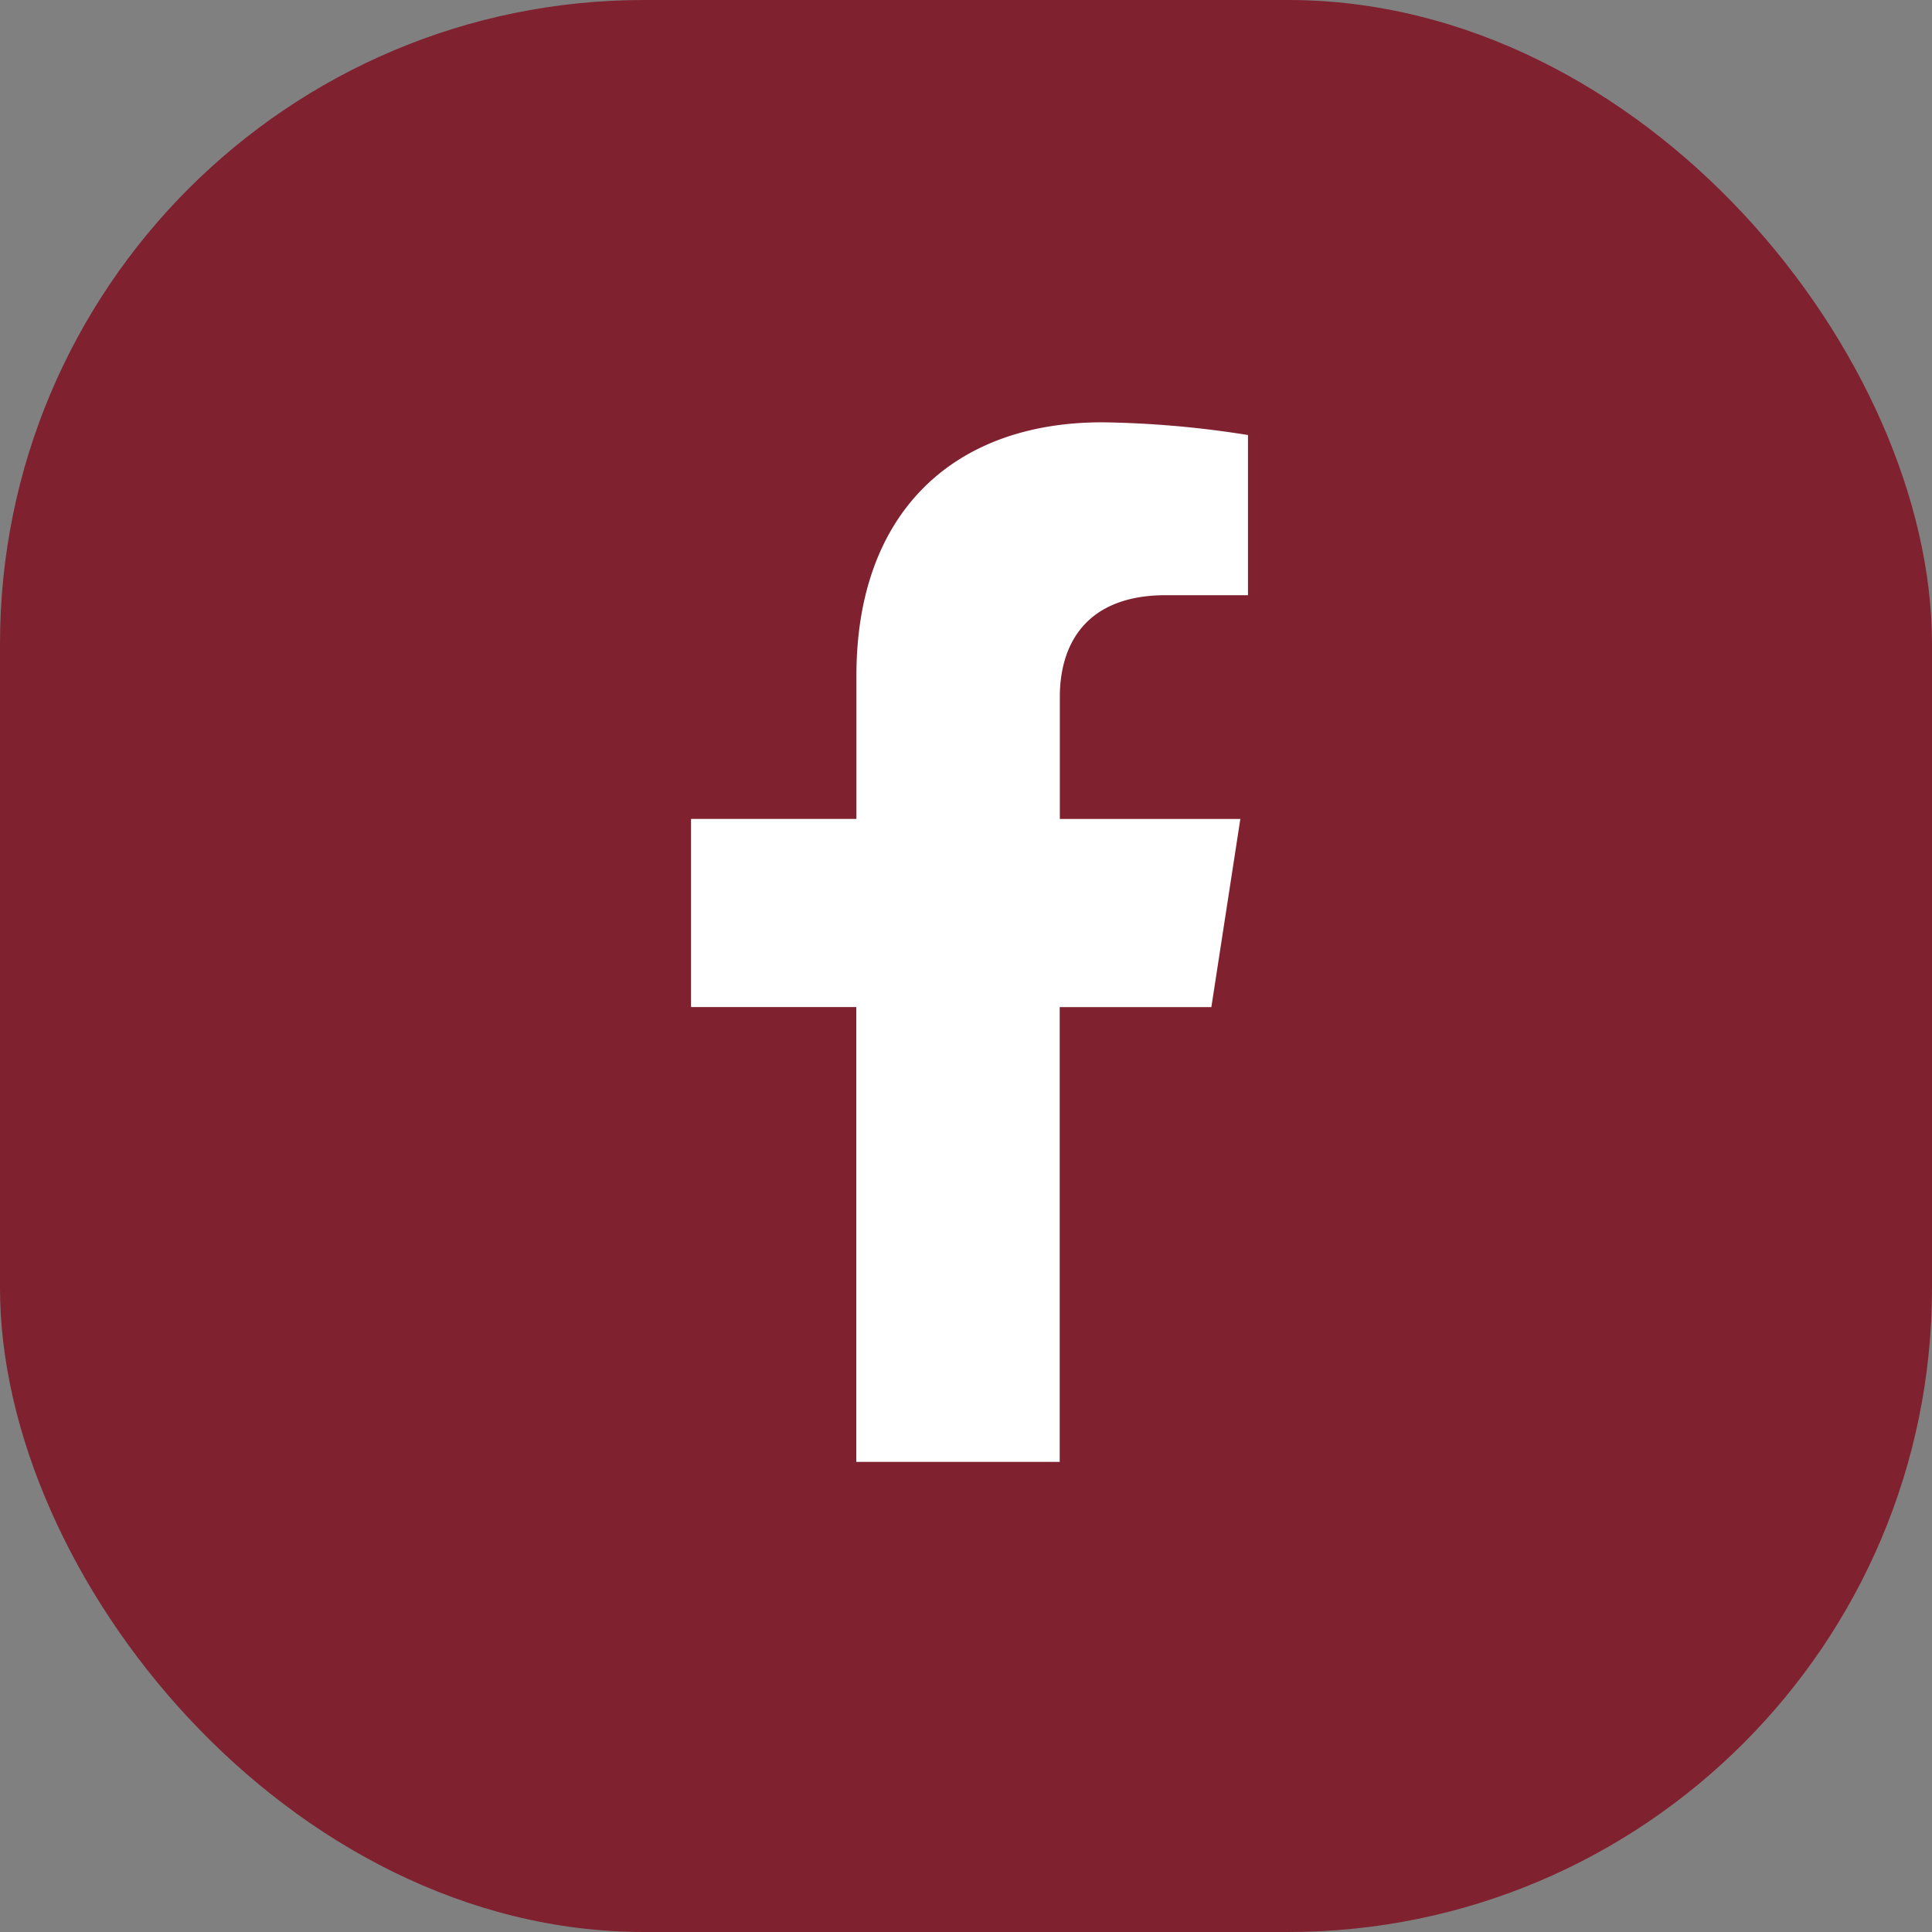
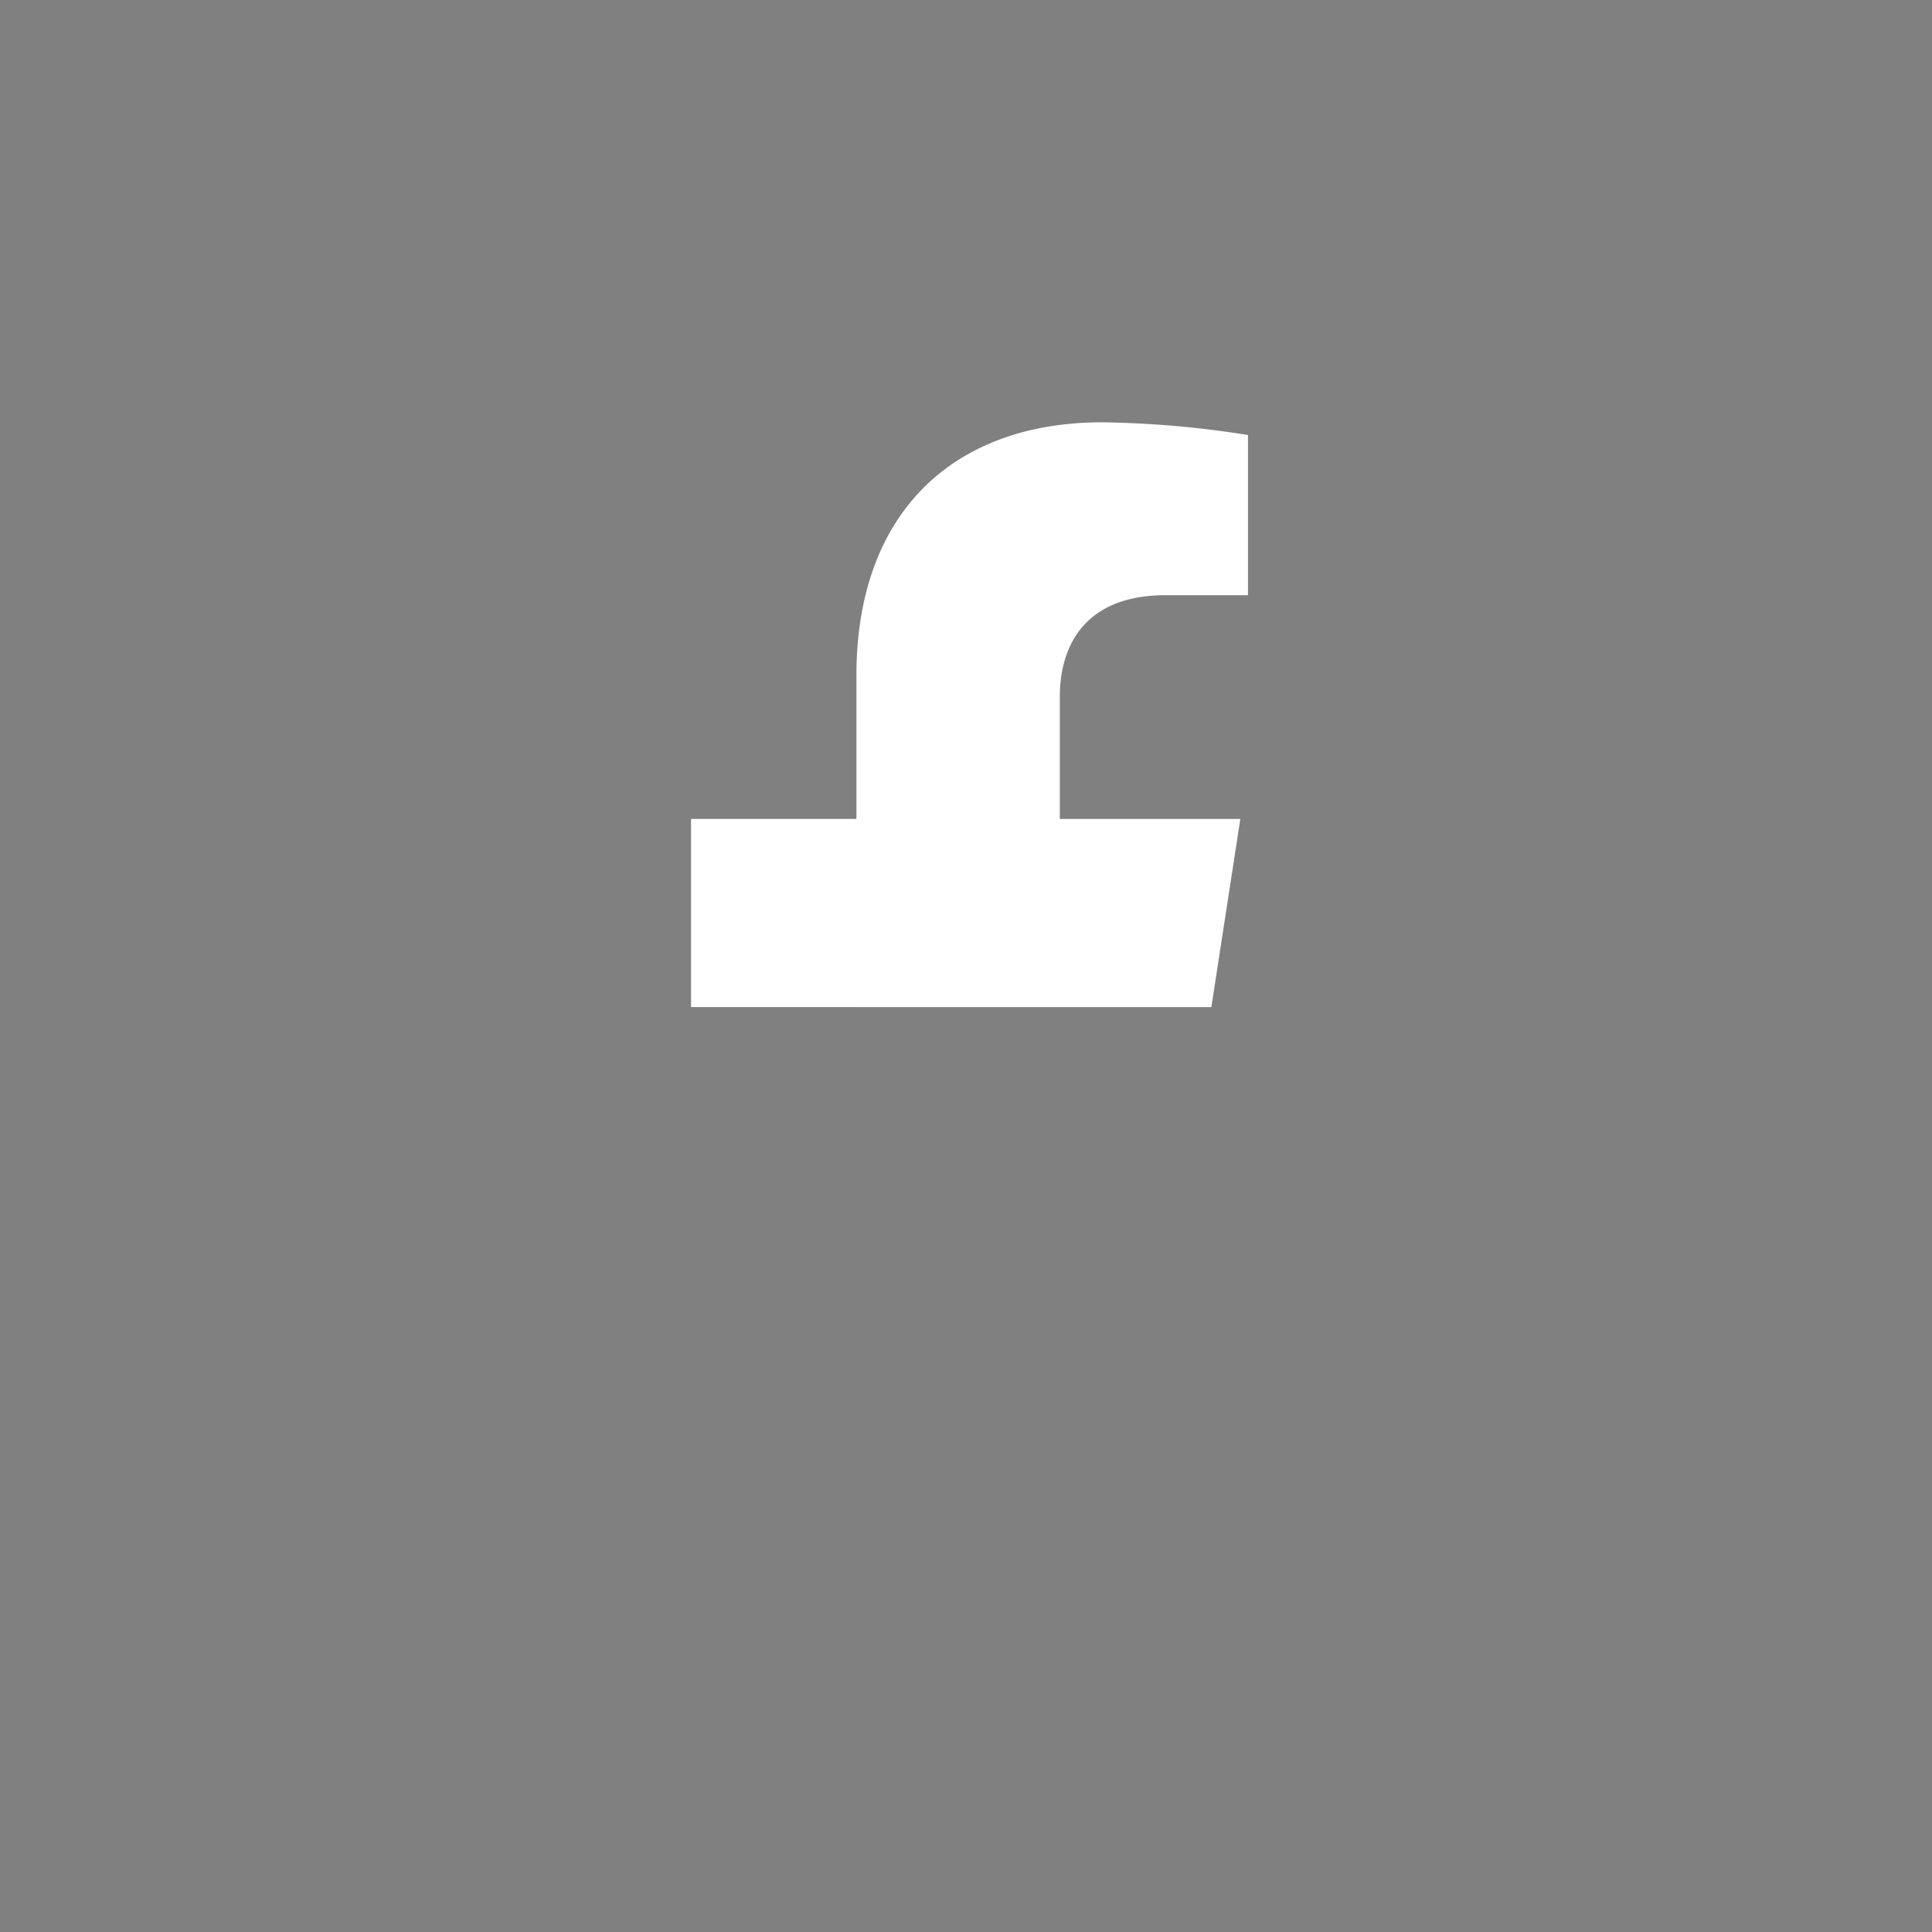
<svg xmlns="http://www.w3.org/2000/svg" width="60" height="60" viewBox="0 0 60 60">
  <rect x="0" y="0" width="60" height="60" fill="#808080" stroke="none" />
  <g transform="translate(-165 -2260.111)">
-     <rect width="60" height="60" rx="20" transform="translate(165 2260.111)" fill="#7f212f" />
-     <path d="M318.159,218.16l.9-5.843h-5.606v-3.792c0-1.6.783-3.157,3.294-3.157h2.549v-4.974a31.082,31.082,0,0,0-4.525-.395c-4.617,0-7.635,2.8-7.635,7.864v4.453H302v5.843h5.132v14.125h6.317V218.16Z" transform="translate(-115.539 2073.227)" fill="#fff" />
+     <path d="M318.159,218.16l.9-5.843h-5.606v-3.792c0-1.6.783-3.157,3.294-3.157h2.549v-4.974a31.082,31.082,0,0,0-4.525-.395c-4.617,0-7.635,2.8-7.635,7.864v4.453H302v5.843h5.132v14.125V218.16Z" transform="translate(-115.539 2073.227)" fill="#fff" />
  </g>
</svg>